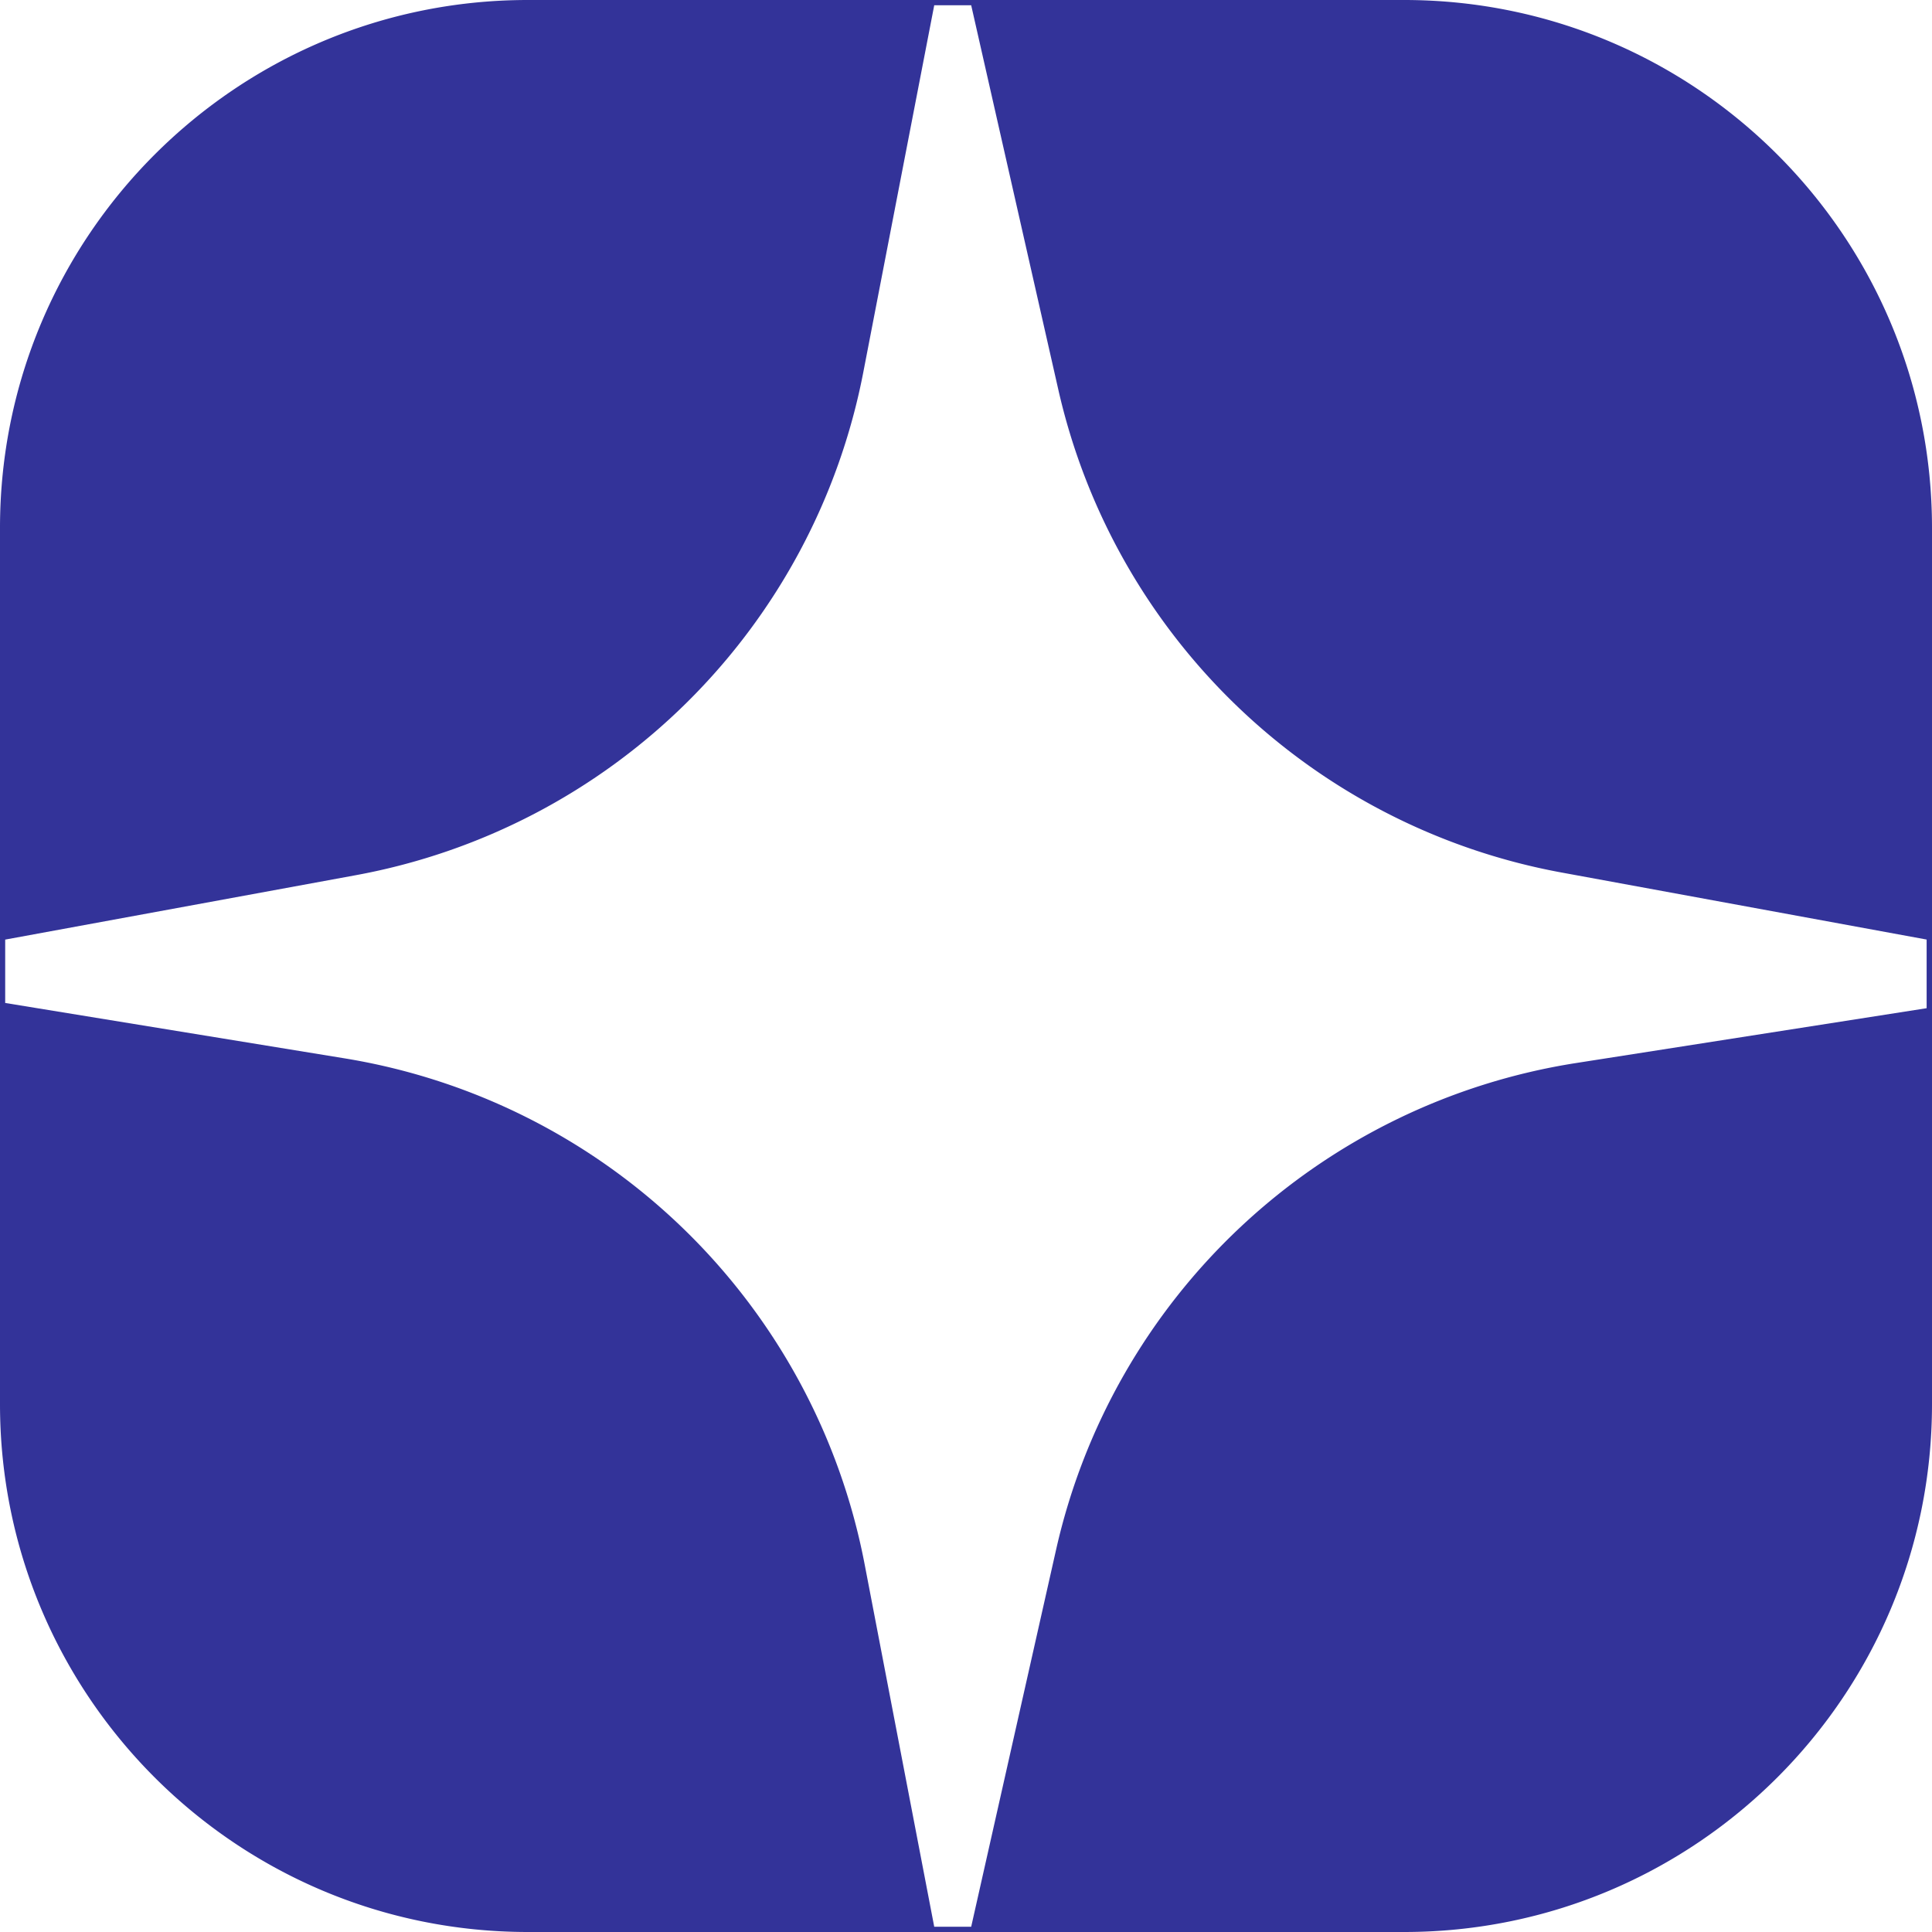
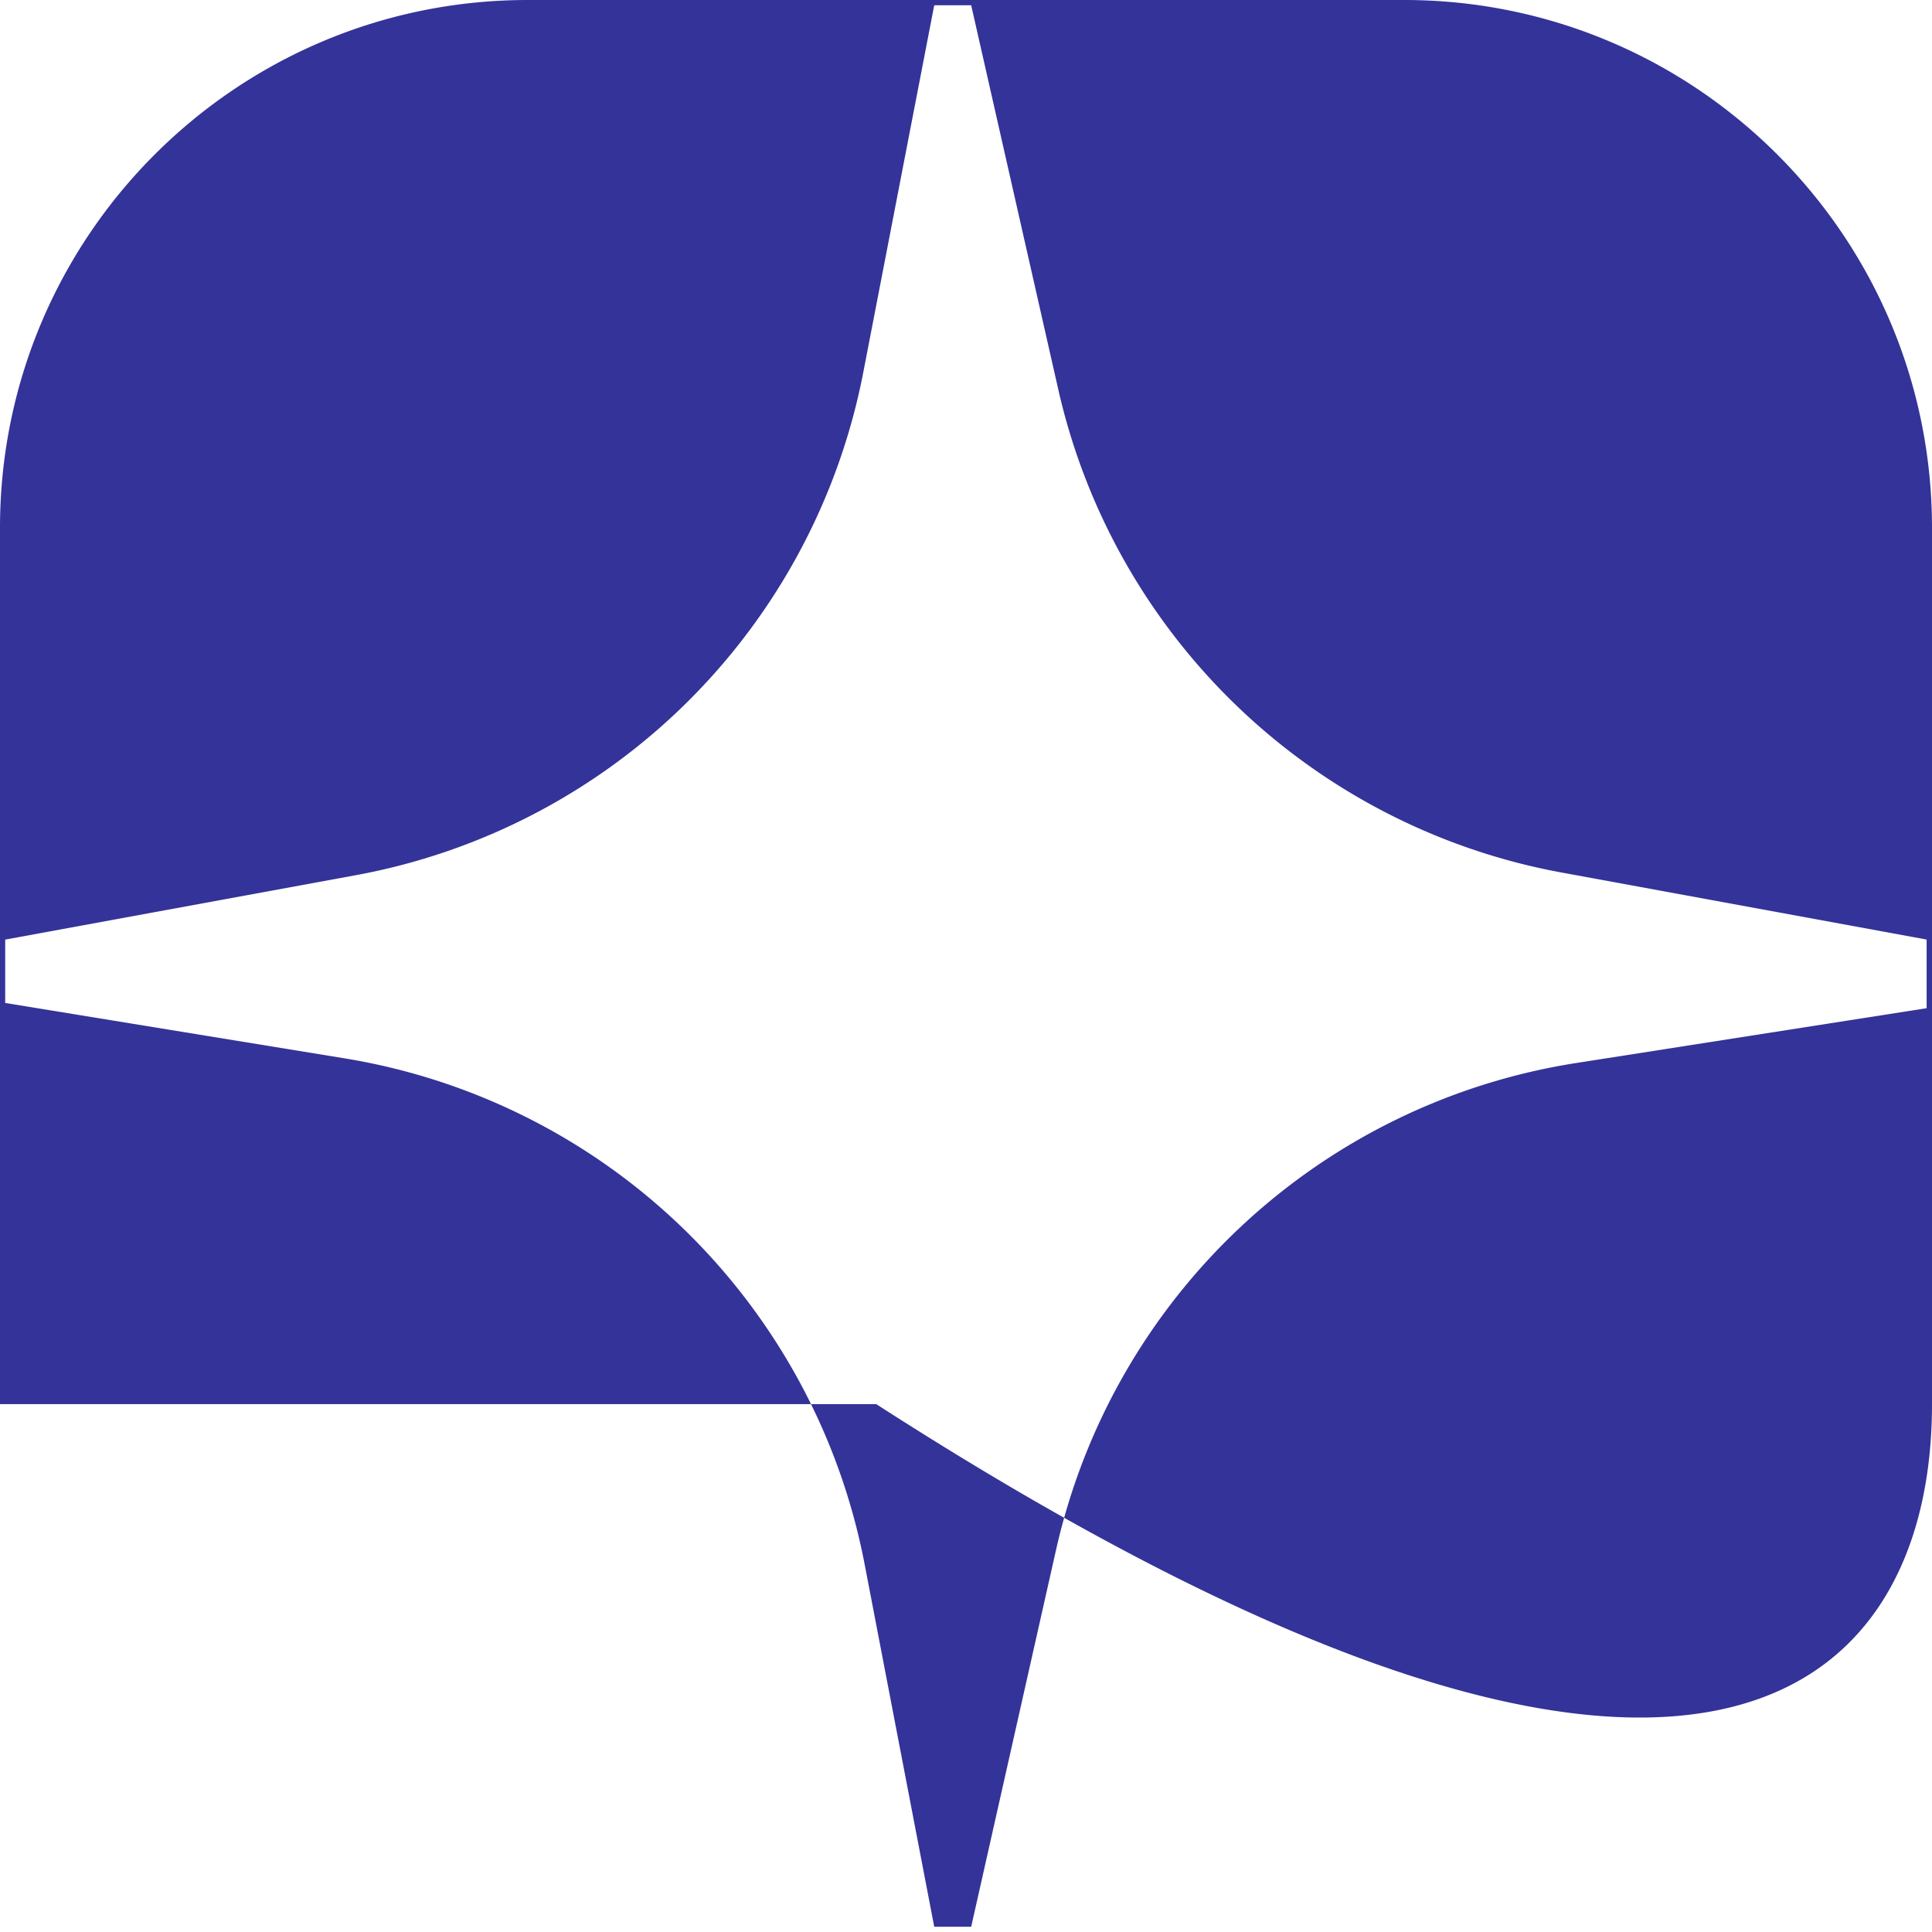
<svg xmlns="http://www.w3.org/2000/svg" width="45" height="45" fill="none">
-   <path fill-rule="evenodd" clip-rule="evenodd" d="M12.295 0C5.505 0 0 5.505 0 12.295v20.41C0 39.495 5.505 45 12.295 45h20.41C39.495 45 45 39.495 45 32.705v-20.41C45 5.505 39.495 0 32.705 0h-20.41Zm9.465.123-1.653 8.552a14.754 14.754 0 0 1-11.82 11.71l-8.166 1.5v1.476l7.905 1.29A14.754 14.754 0 0 1 20.138 36.43l1.622 8.447h.861l1.977-8.78A14.754 14.754 0 0 1 36.711 24.76l8.164-1.277v-1.599l-8.501-1.561A14.754 14.754 0 0 1 24.65 9.074L22.621.123h-.86Z" fill="#339" />
+   <path fill-rule="evenodd" clip-rule="evenodd" d="M12.295 0C5.505 0 0 5.505 0 12.295v20.41h20.41C39.495 45 45 39.495 45 32.705v-20.41C45 5.505 39.495 0 32.705 0h-20.41Zm9.465.123-1.653 8.552a14.754 14.754 0 0 1-11.82 11.71l-8.166 1.5v1.476l7.905 1.29A14.754 14.754 0 0 1 20.138 36.43l1.622 8.447h.861l1.977-8.78A14.754 14.754 0 0 1 36.711 24.76l8.164-1.277v-1.599l-8.501-1.561A14.754 14.754 0 0 1 24.65 9.074L22.621.123h-.86Z" fill="#339" />
</svg>